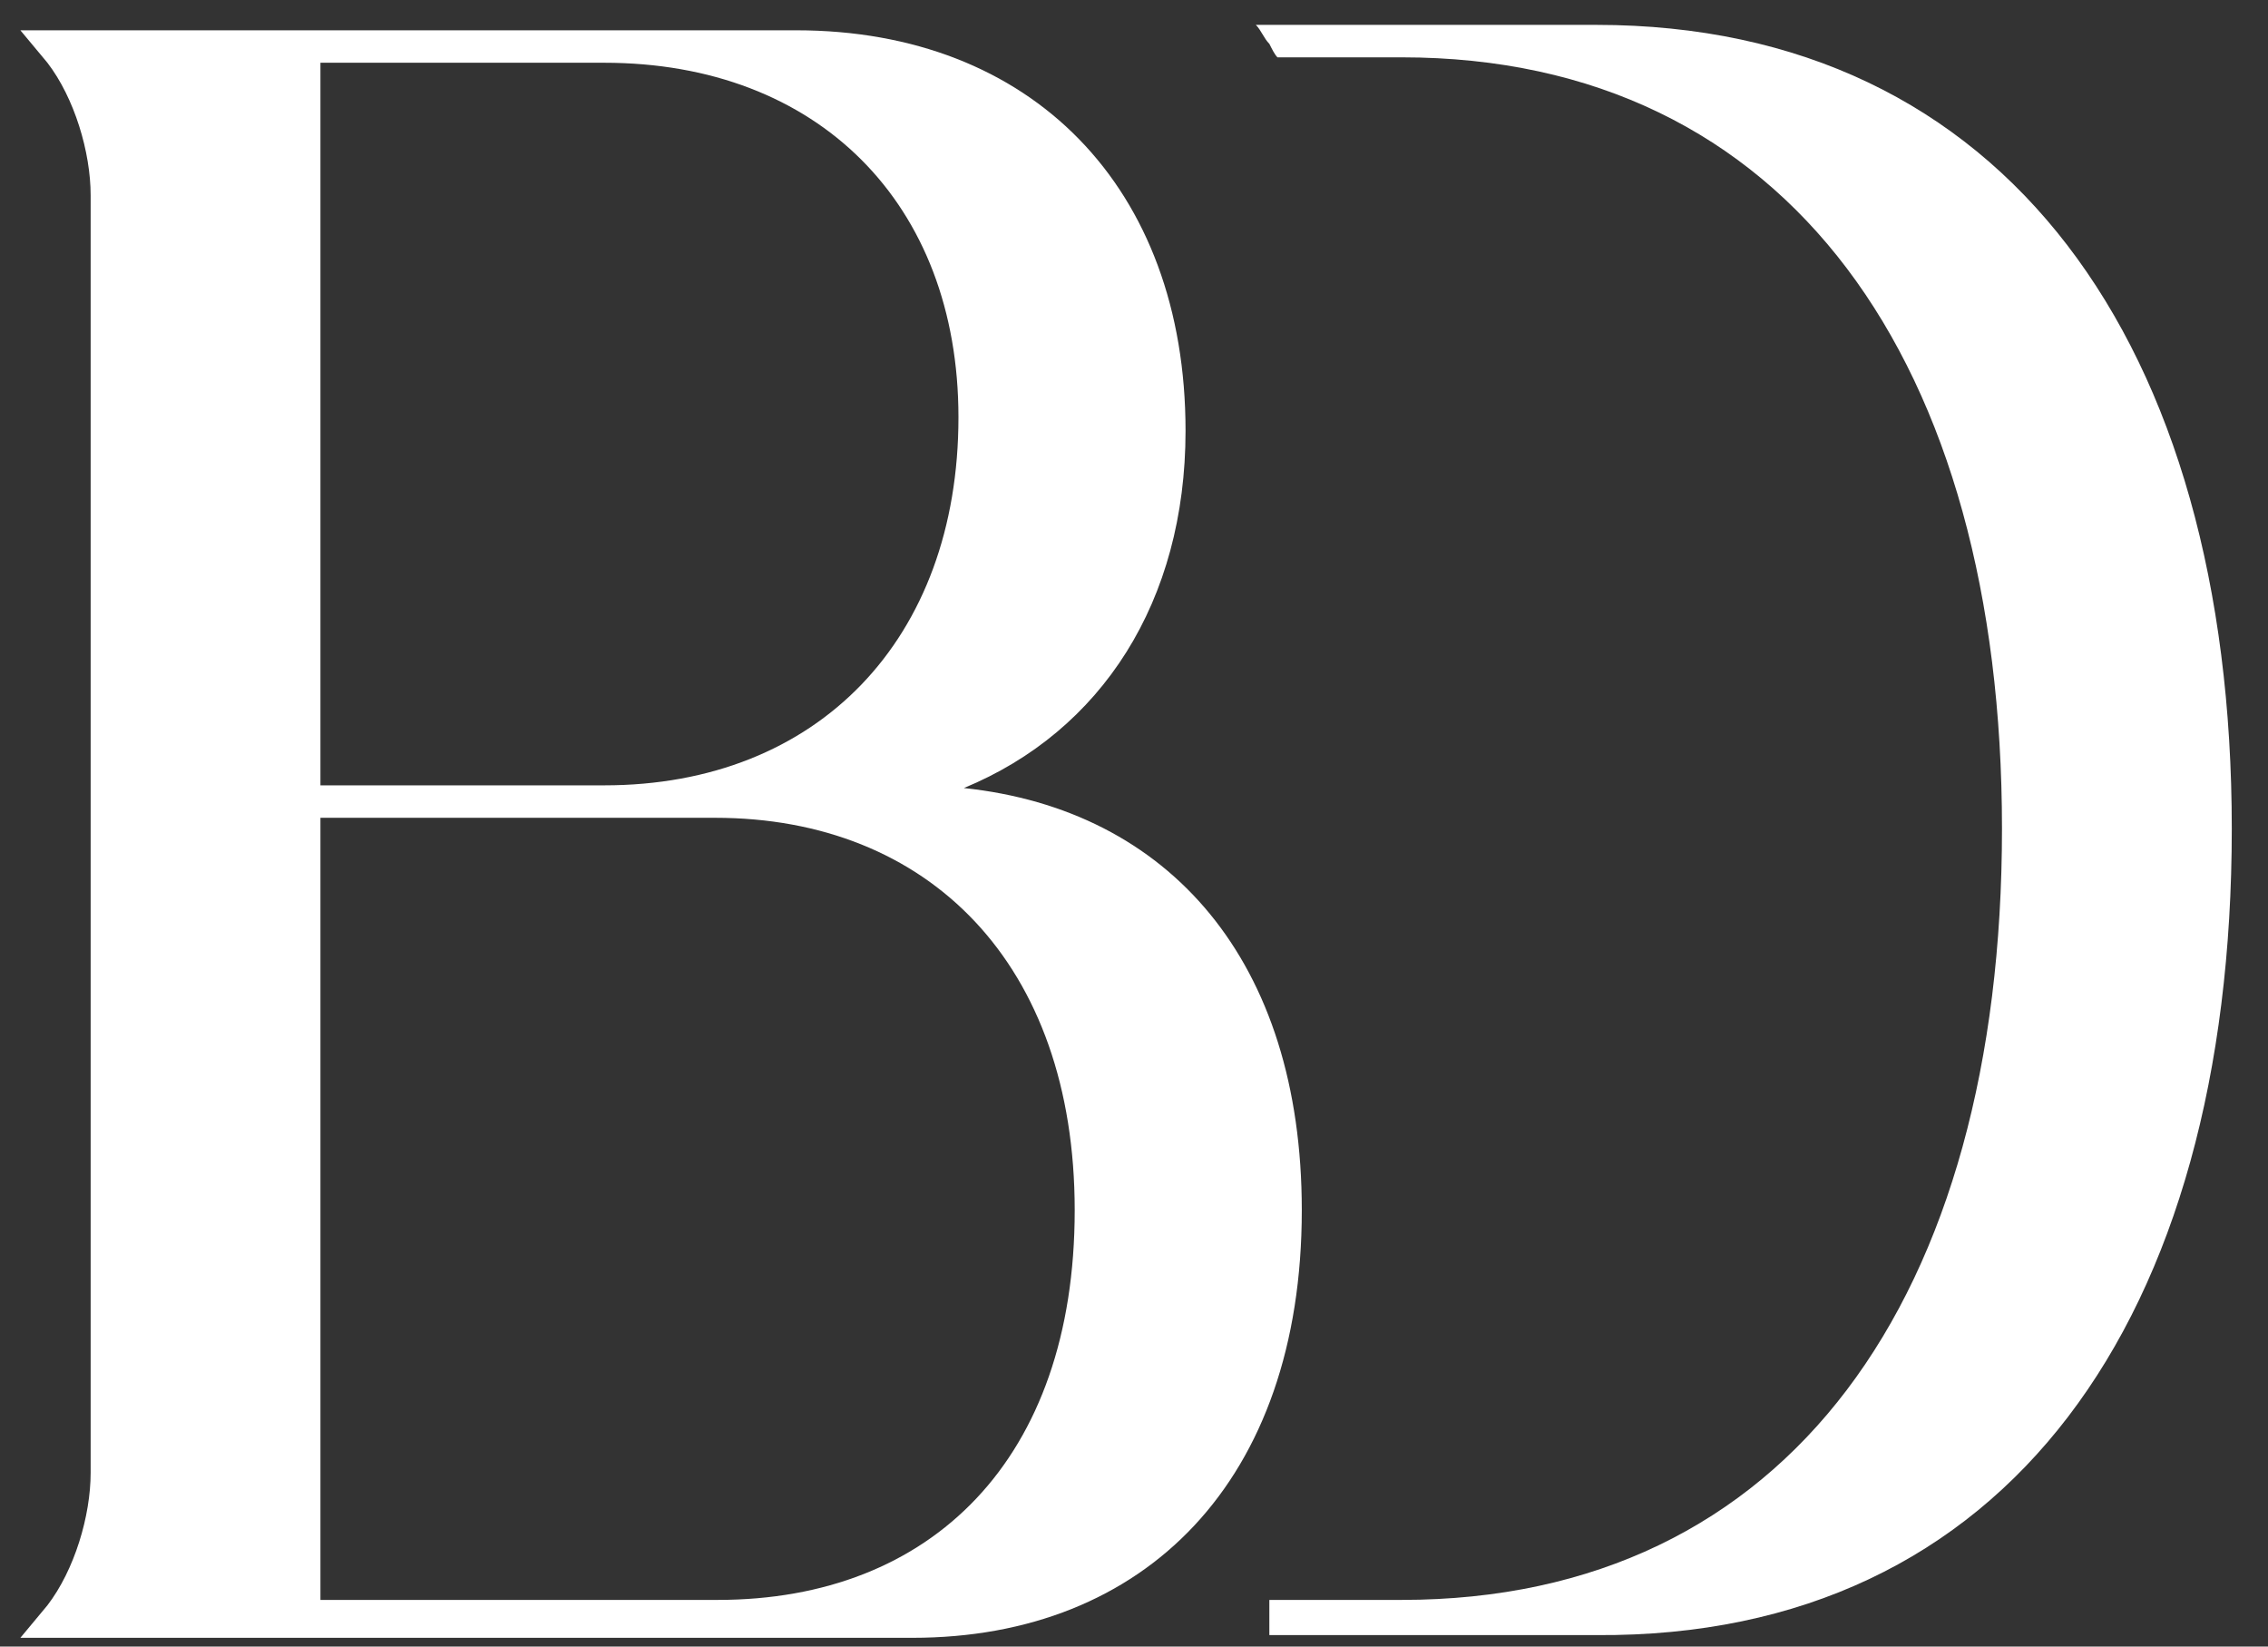
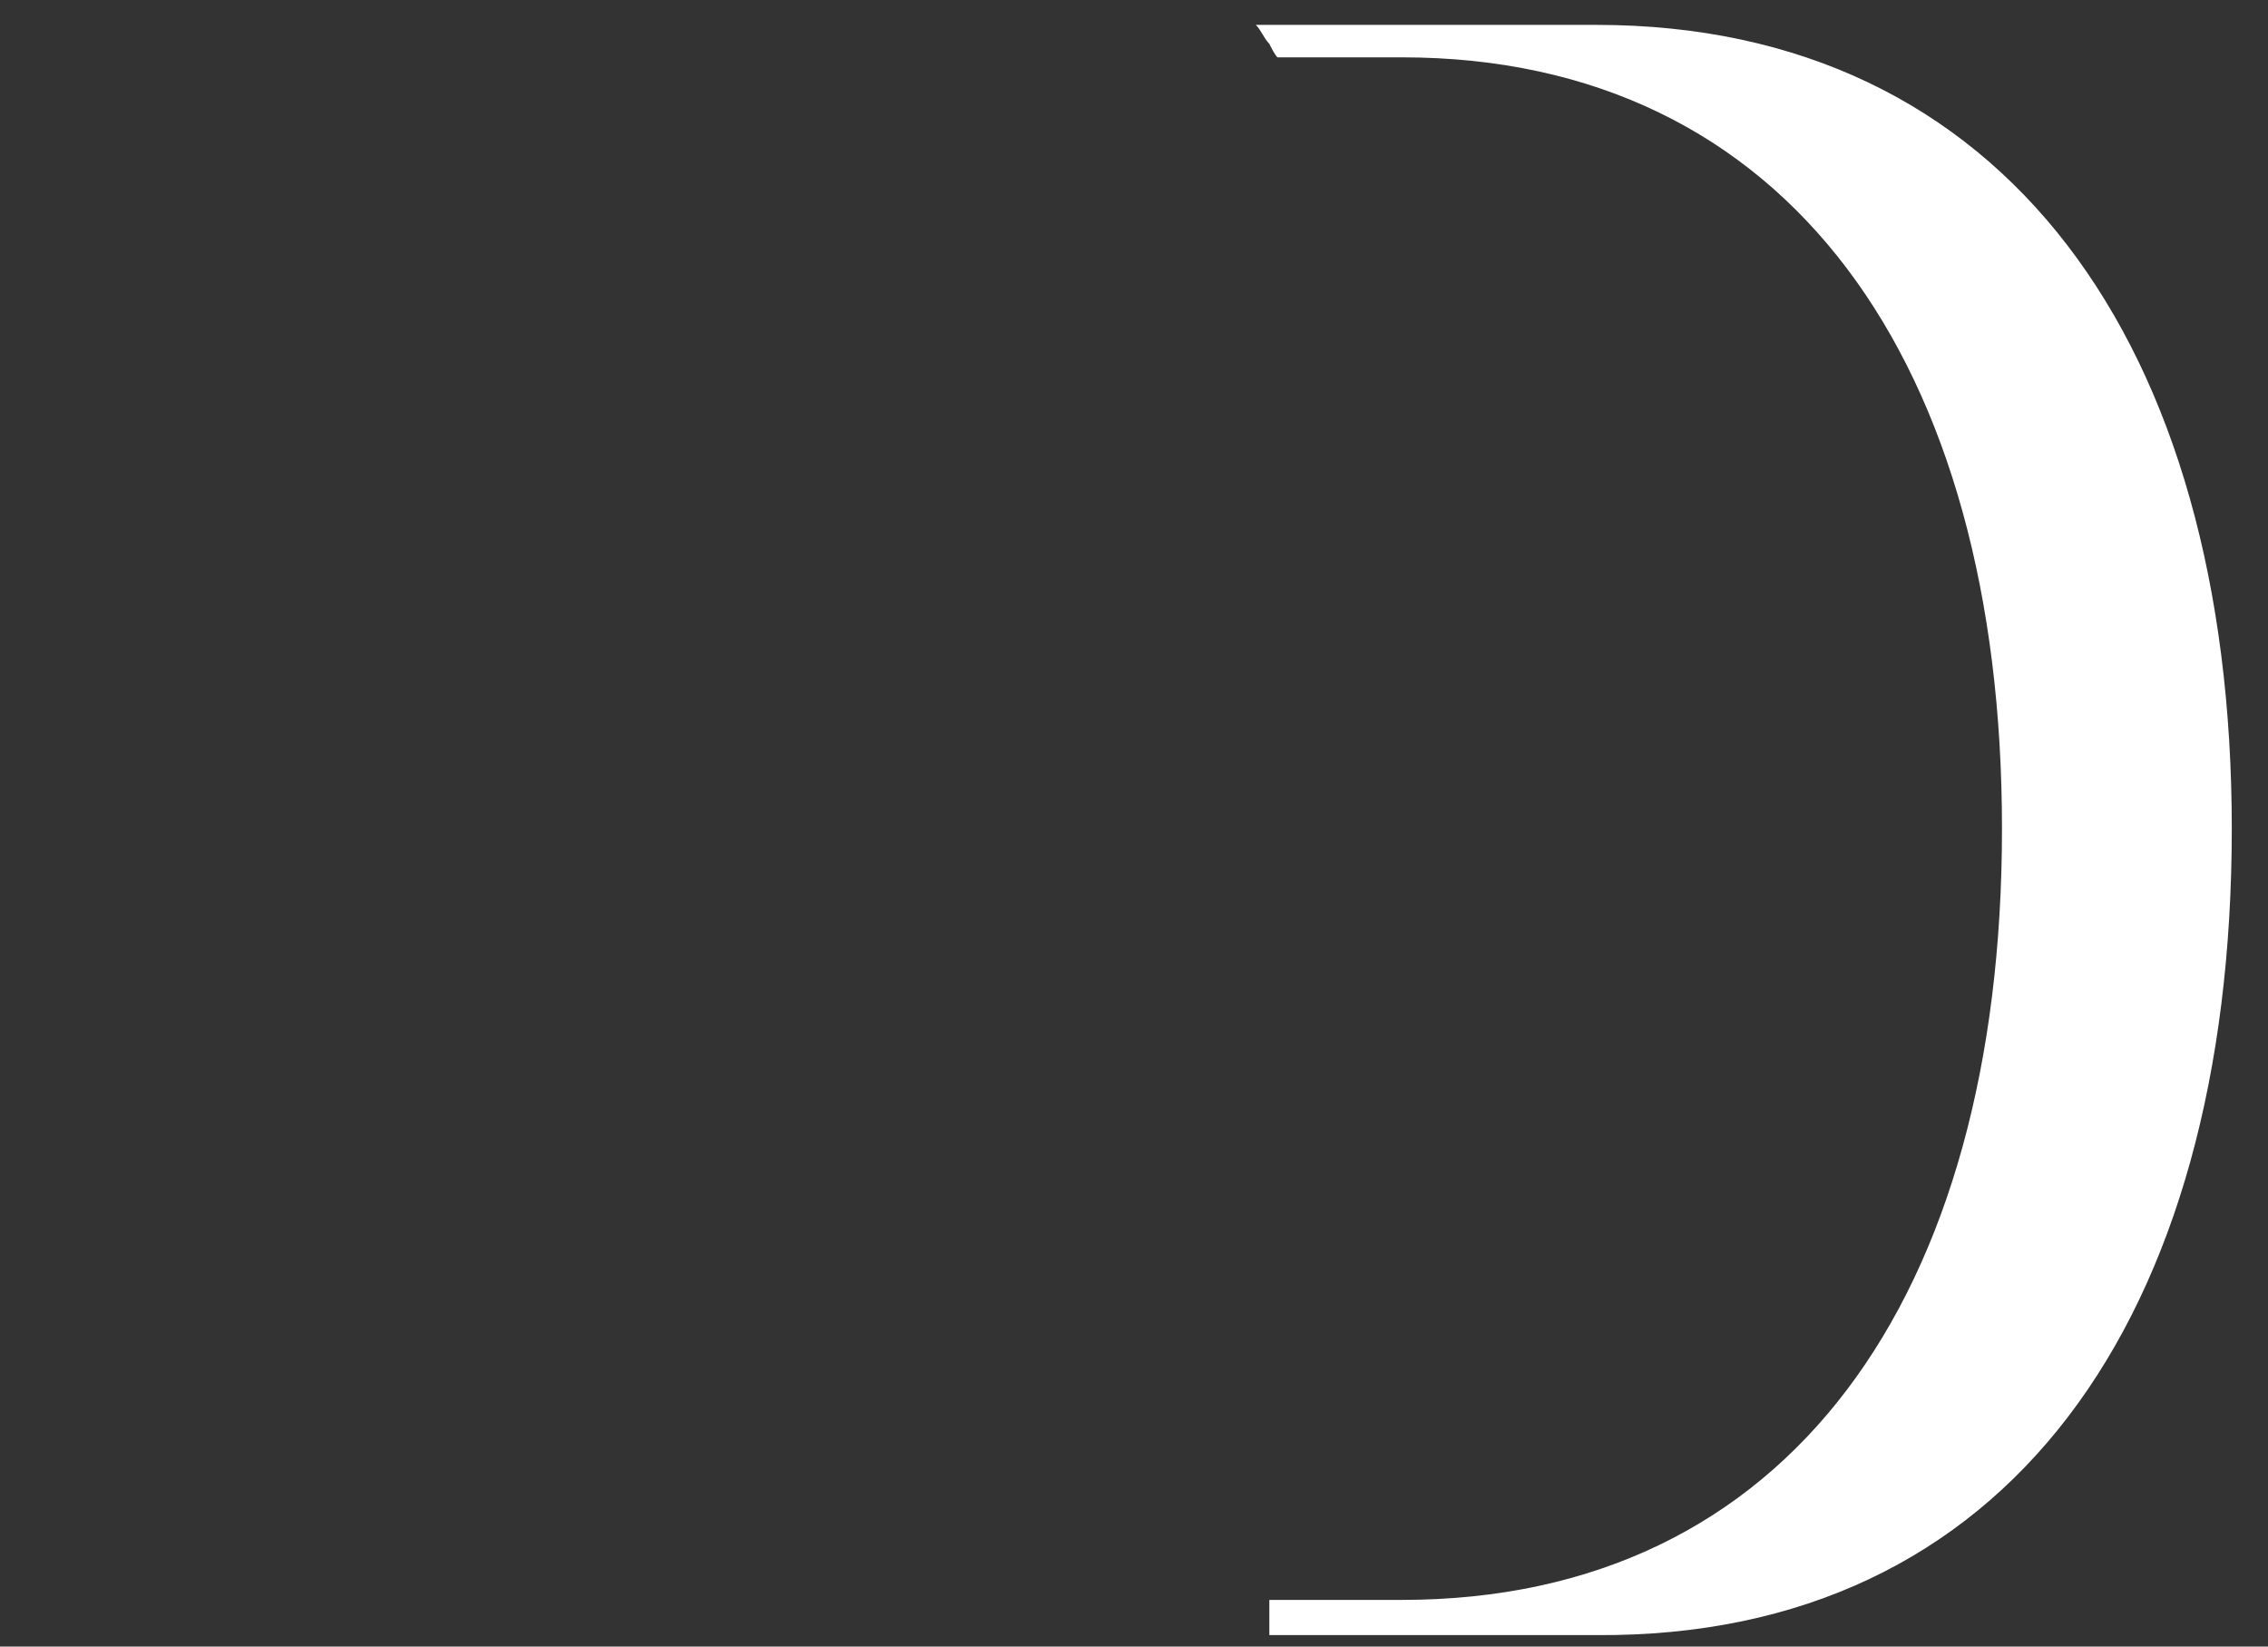
<svg xmlns="http://www.w3.org/2000/svg" width="62" height="45" viewBox="0 0 62 45" fill="none">
  <rect x="0" y="0" width="62" height="45" fill="#333333" stroke="none" />
  <path d="M61.01 22.646C61.01 9.407 54.802 0.68 43.643 0.68H34.331C34.478 0.828 34.552 1.05 34.7 1.198C34.774 1.346 34.848 1.494 34.922 1.567H38.322C48.89 1.567 54.728 9.925 54.728 22.646C54.728 35.441 48.89 43.725 38.322 43.725H34.7V44.687H43.643C54.876 44.761 61.01 36.033 61.01 22.646Z" fill="white" />
-   <path fill-rule="evenodd" clip-rule="evenodd" d="M35.587 33.075C35.587 26.27 31.966 22.129 26.349 21.537C30.118 19.984 32.409 16.434 32.409 11.774C32.409 5.118 28.197 0.828 21.767 0.828H0.557L1.296 1.715C2.035 2.677 2.478 4.156 2.478 5.339V40.249C2.478 41.432 2.035 42.911 1.296 43.873L0.557 44.761H24.945C31.301 44.761 35.587 40.471 35.587 33.075ZM8.76 21.463H16.52C22.358 21.463 26.201 17.469 26.201 11.404C26.201 5.561 22.358 1.715 16.52 1.715H8.76V21.463ZM8.76 22.35H19.55C25.388 22.35 29.379 26.344 29.379 33.075C29.379 39.879 25.462 43.725 19.624 43.725H8.76V22.35Z" fill="white" />
</svg>